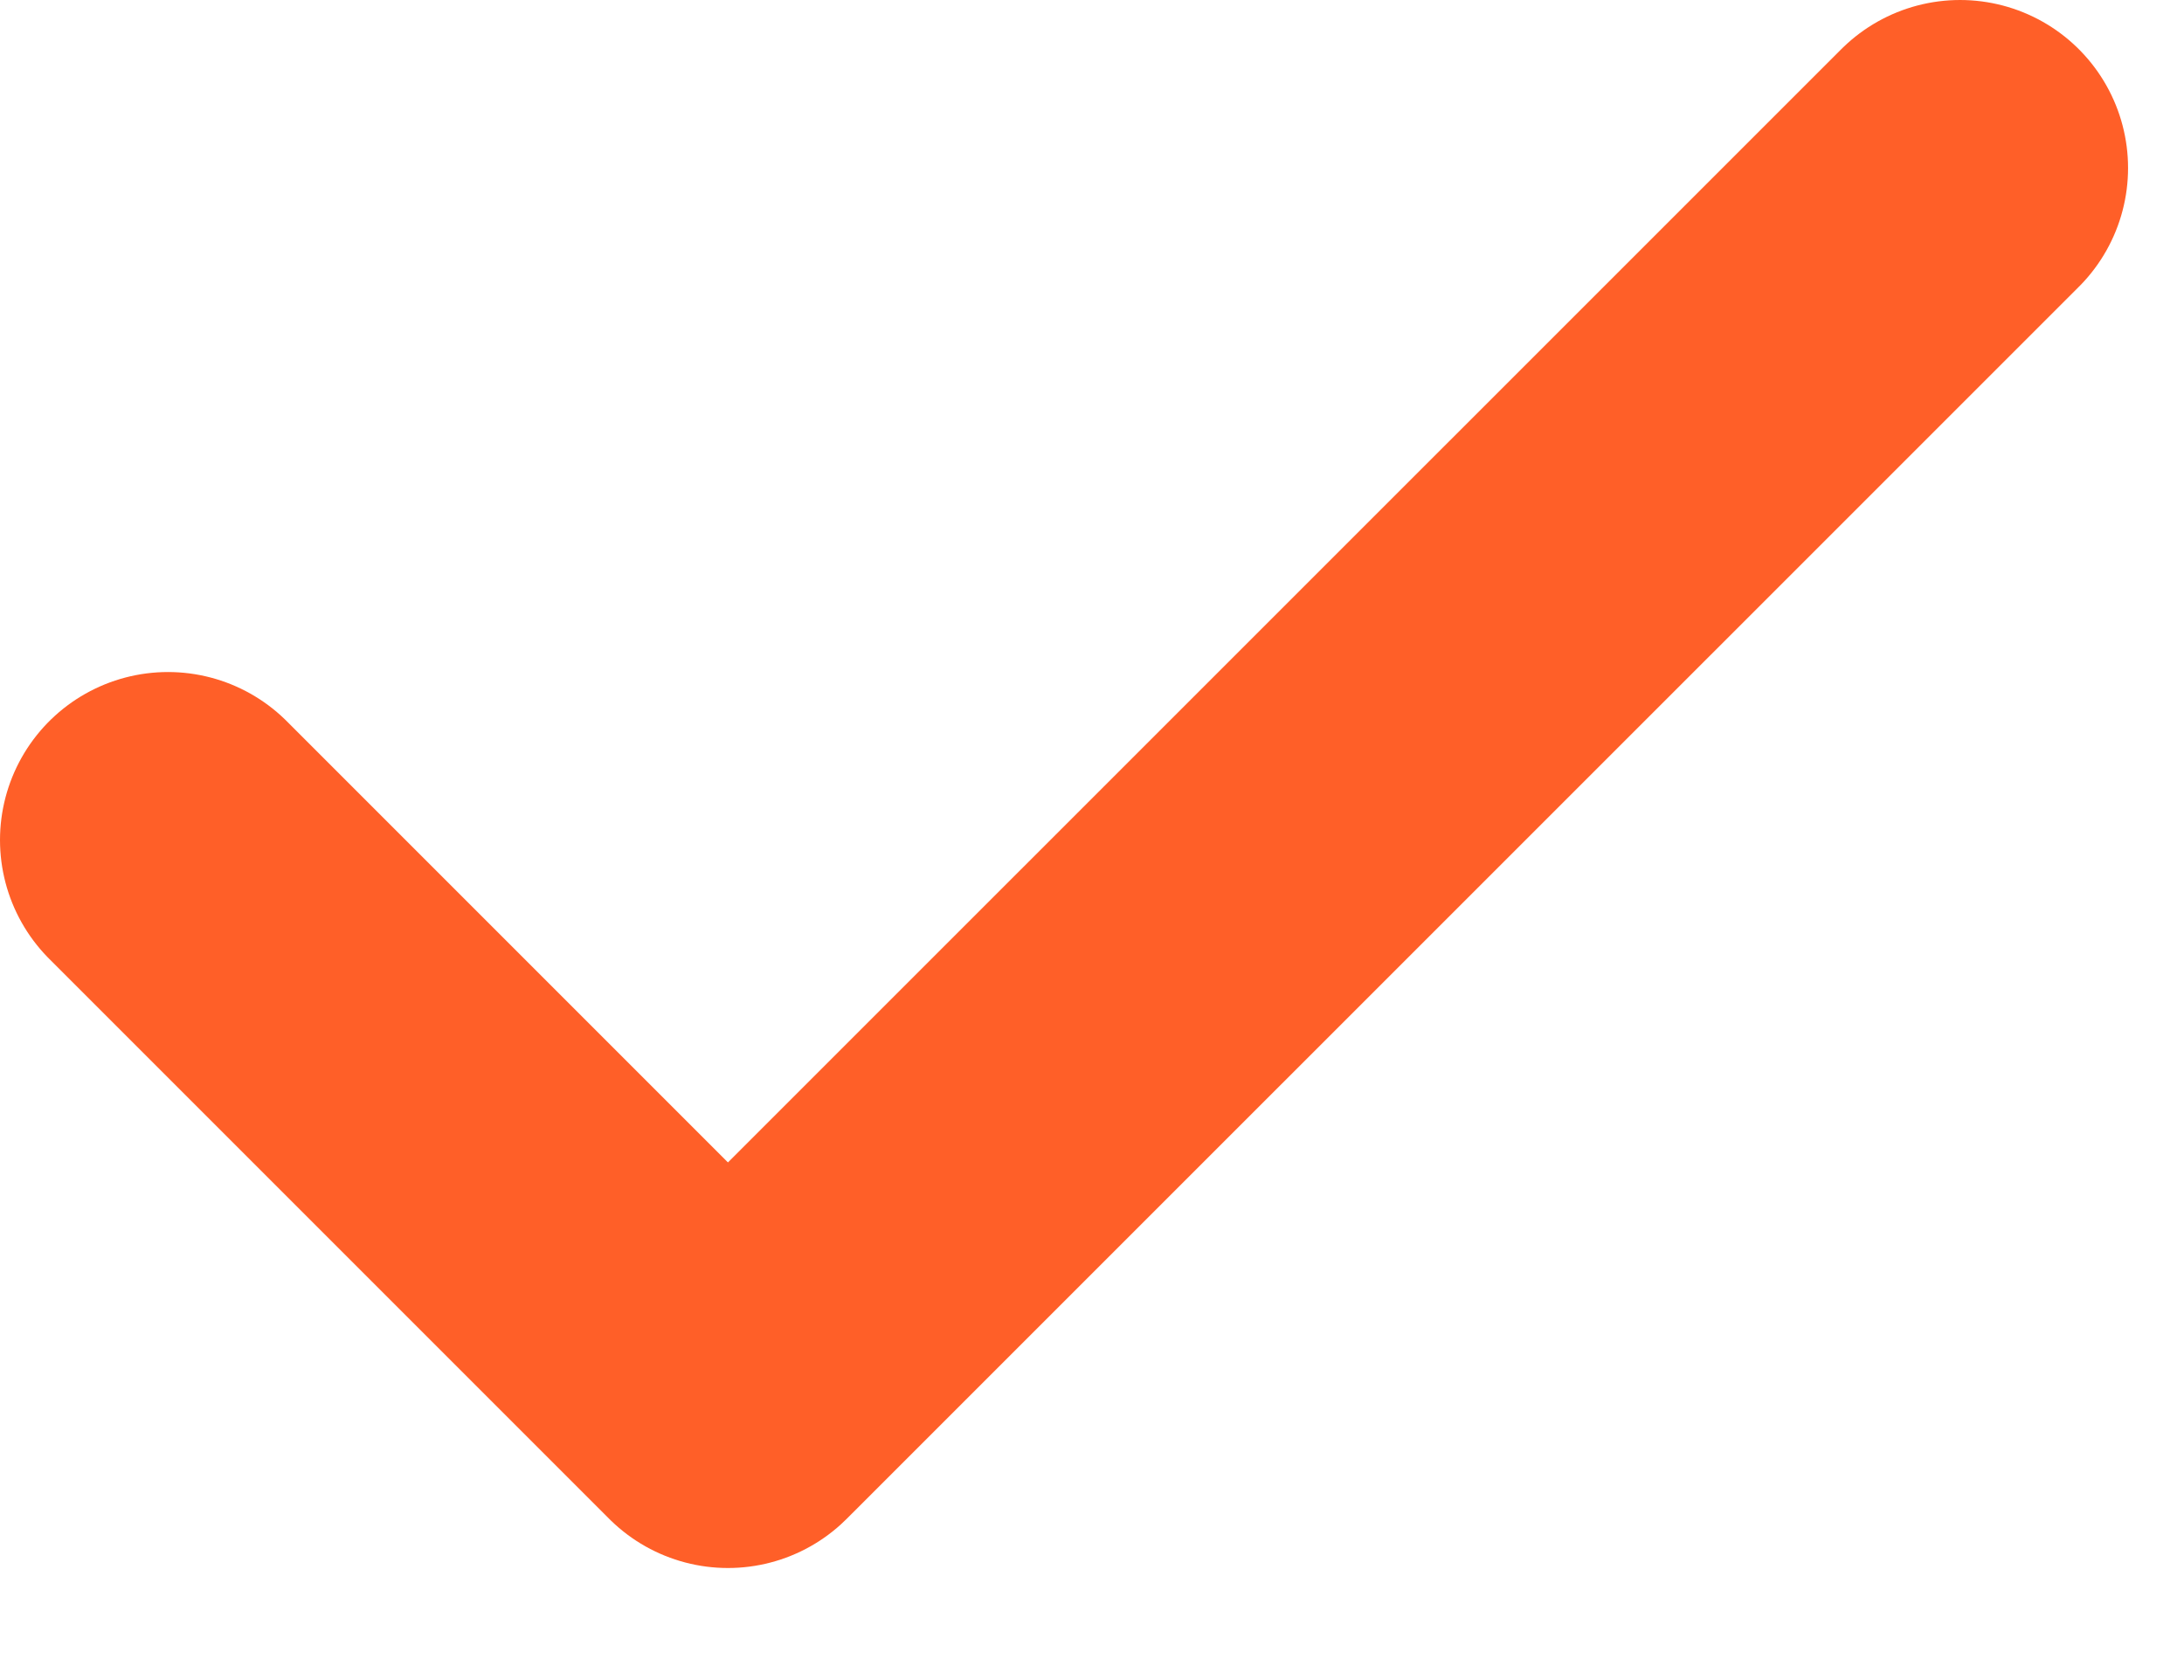
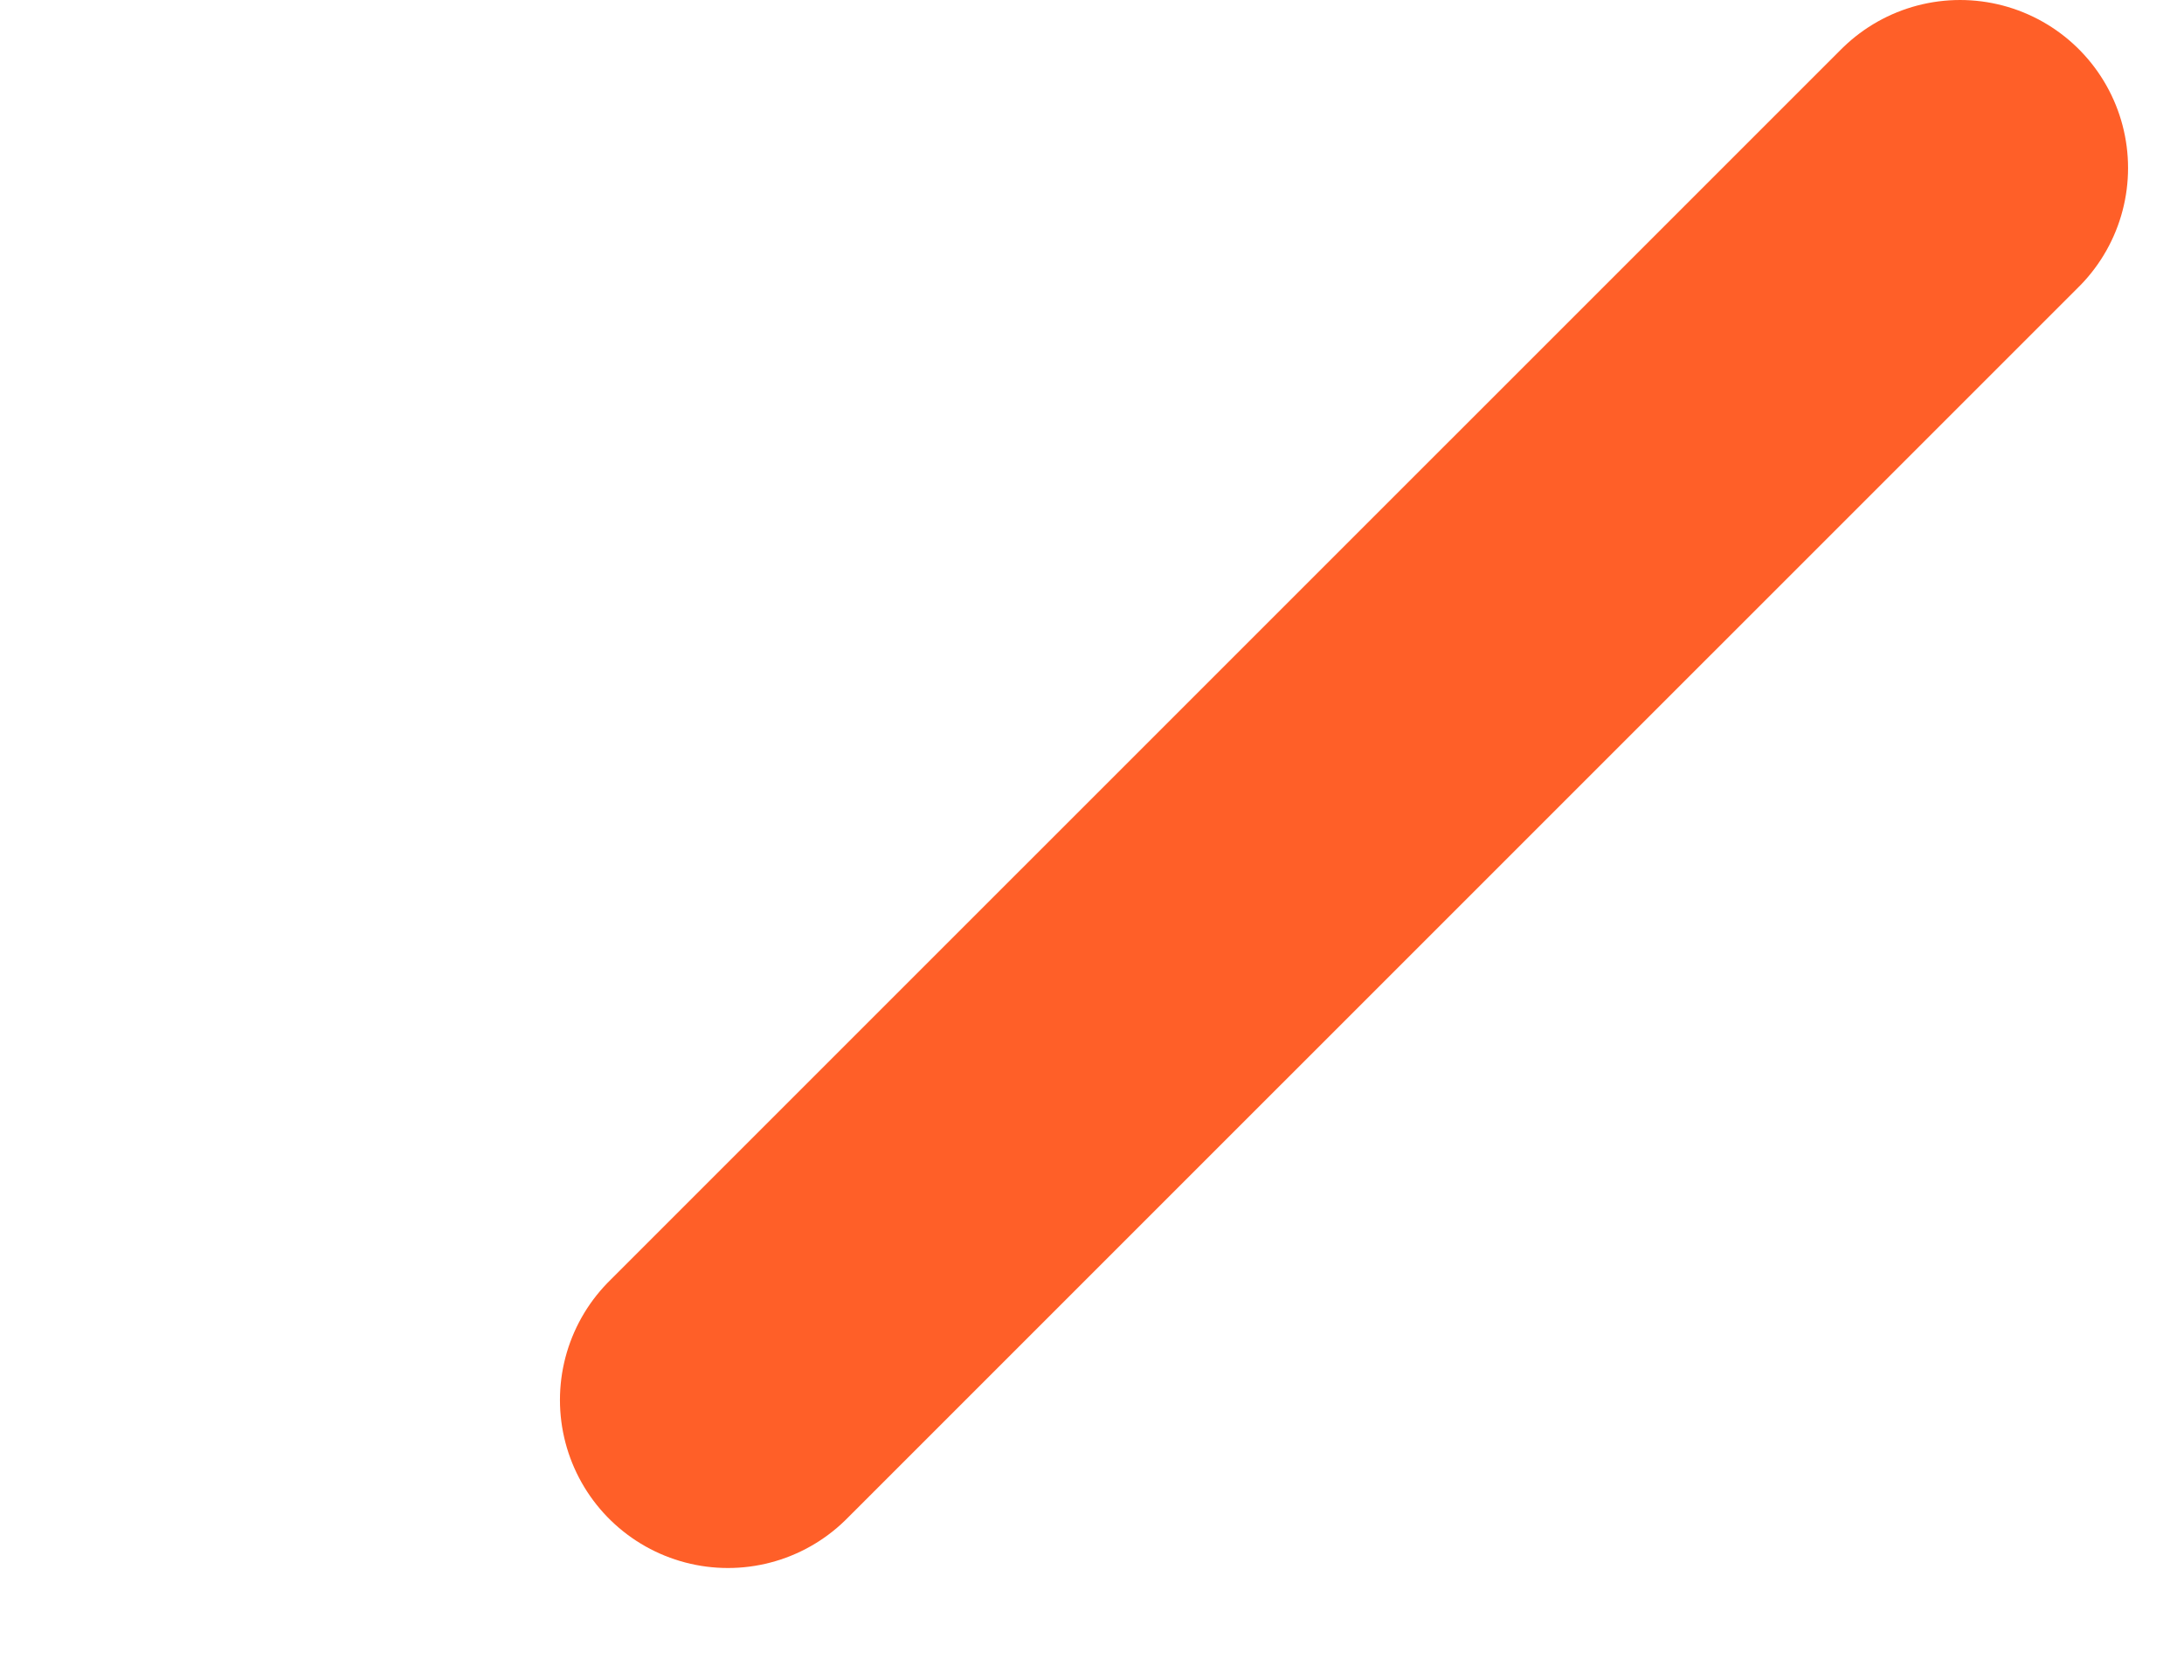
<svg xmlns="http://www.w3.org/2000/svg" width="13" height="10" viewBox="0 0 13 10" fill="none">
-   <path d="M11.667 1L4.333 8.333L1 5" stroke="#FF5F28" stroke-width="2" stroke-linecap="round" stroke-linejoin="round" />
+   <path d="M11.667 1L4.333 8.333" stroke="#FF5F28" stroke-width="2" stroke-linecap="round" stroke-linejoin="round" />
</svg>